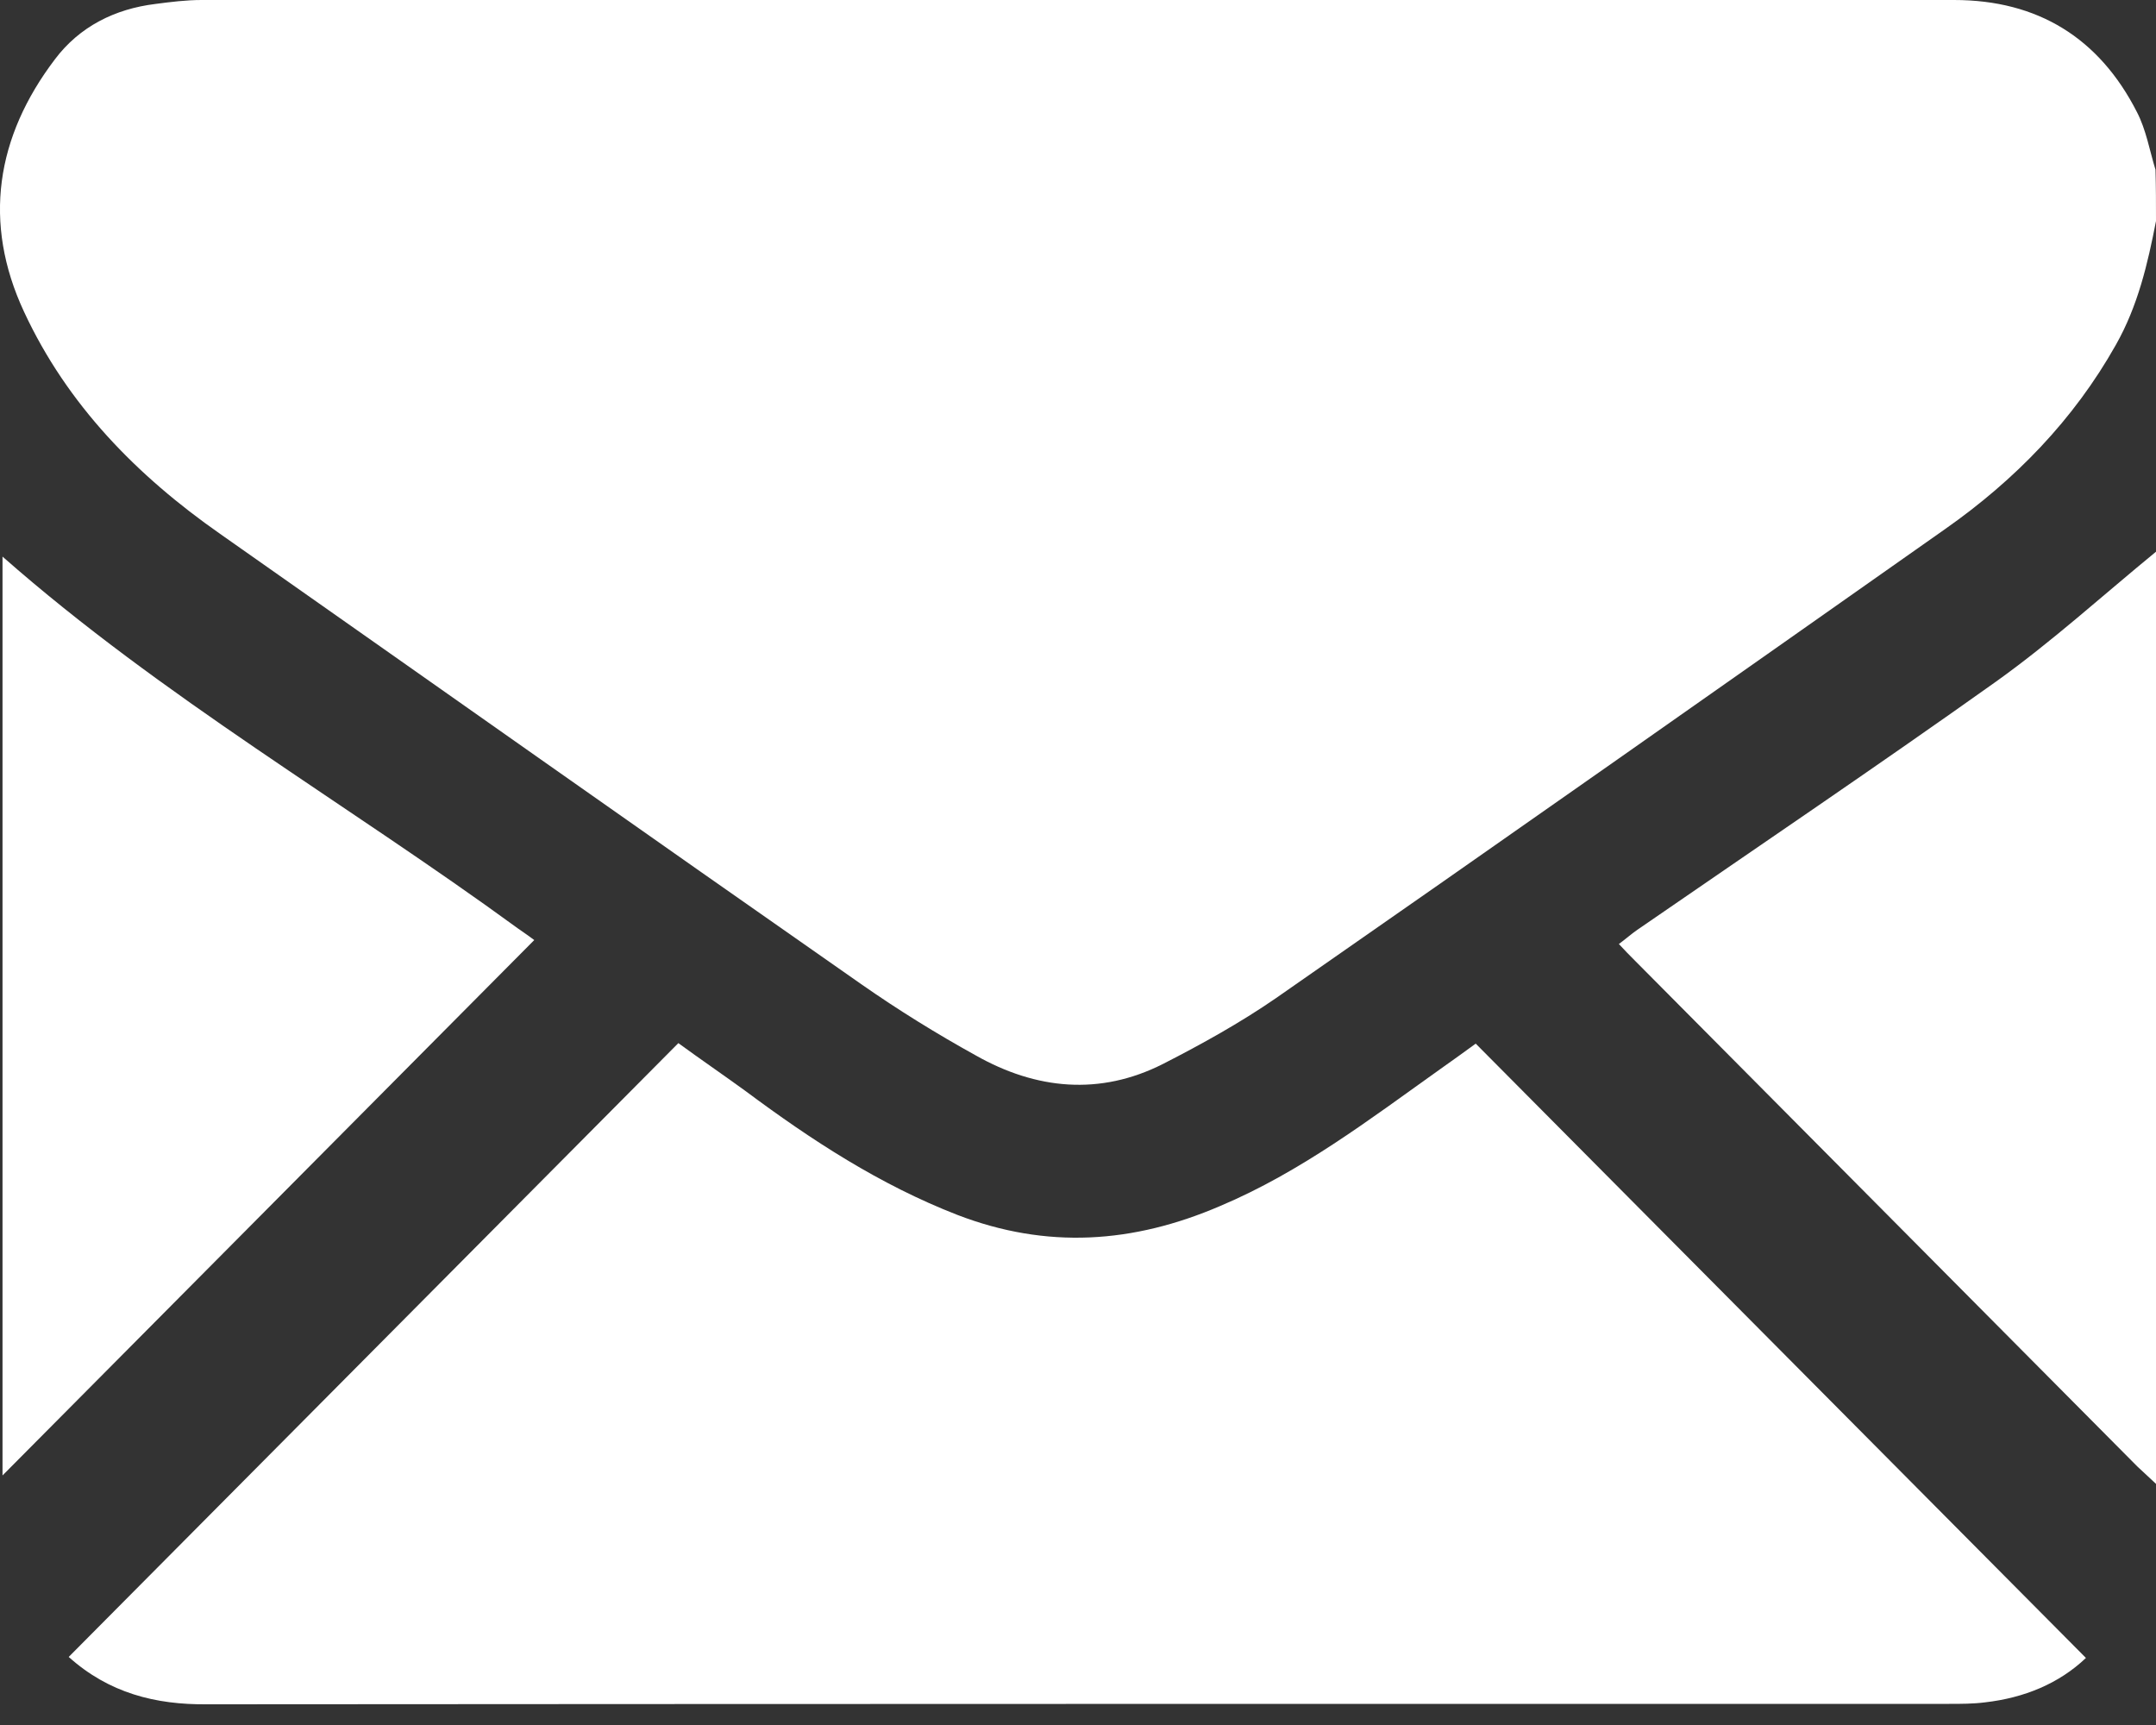
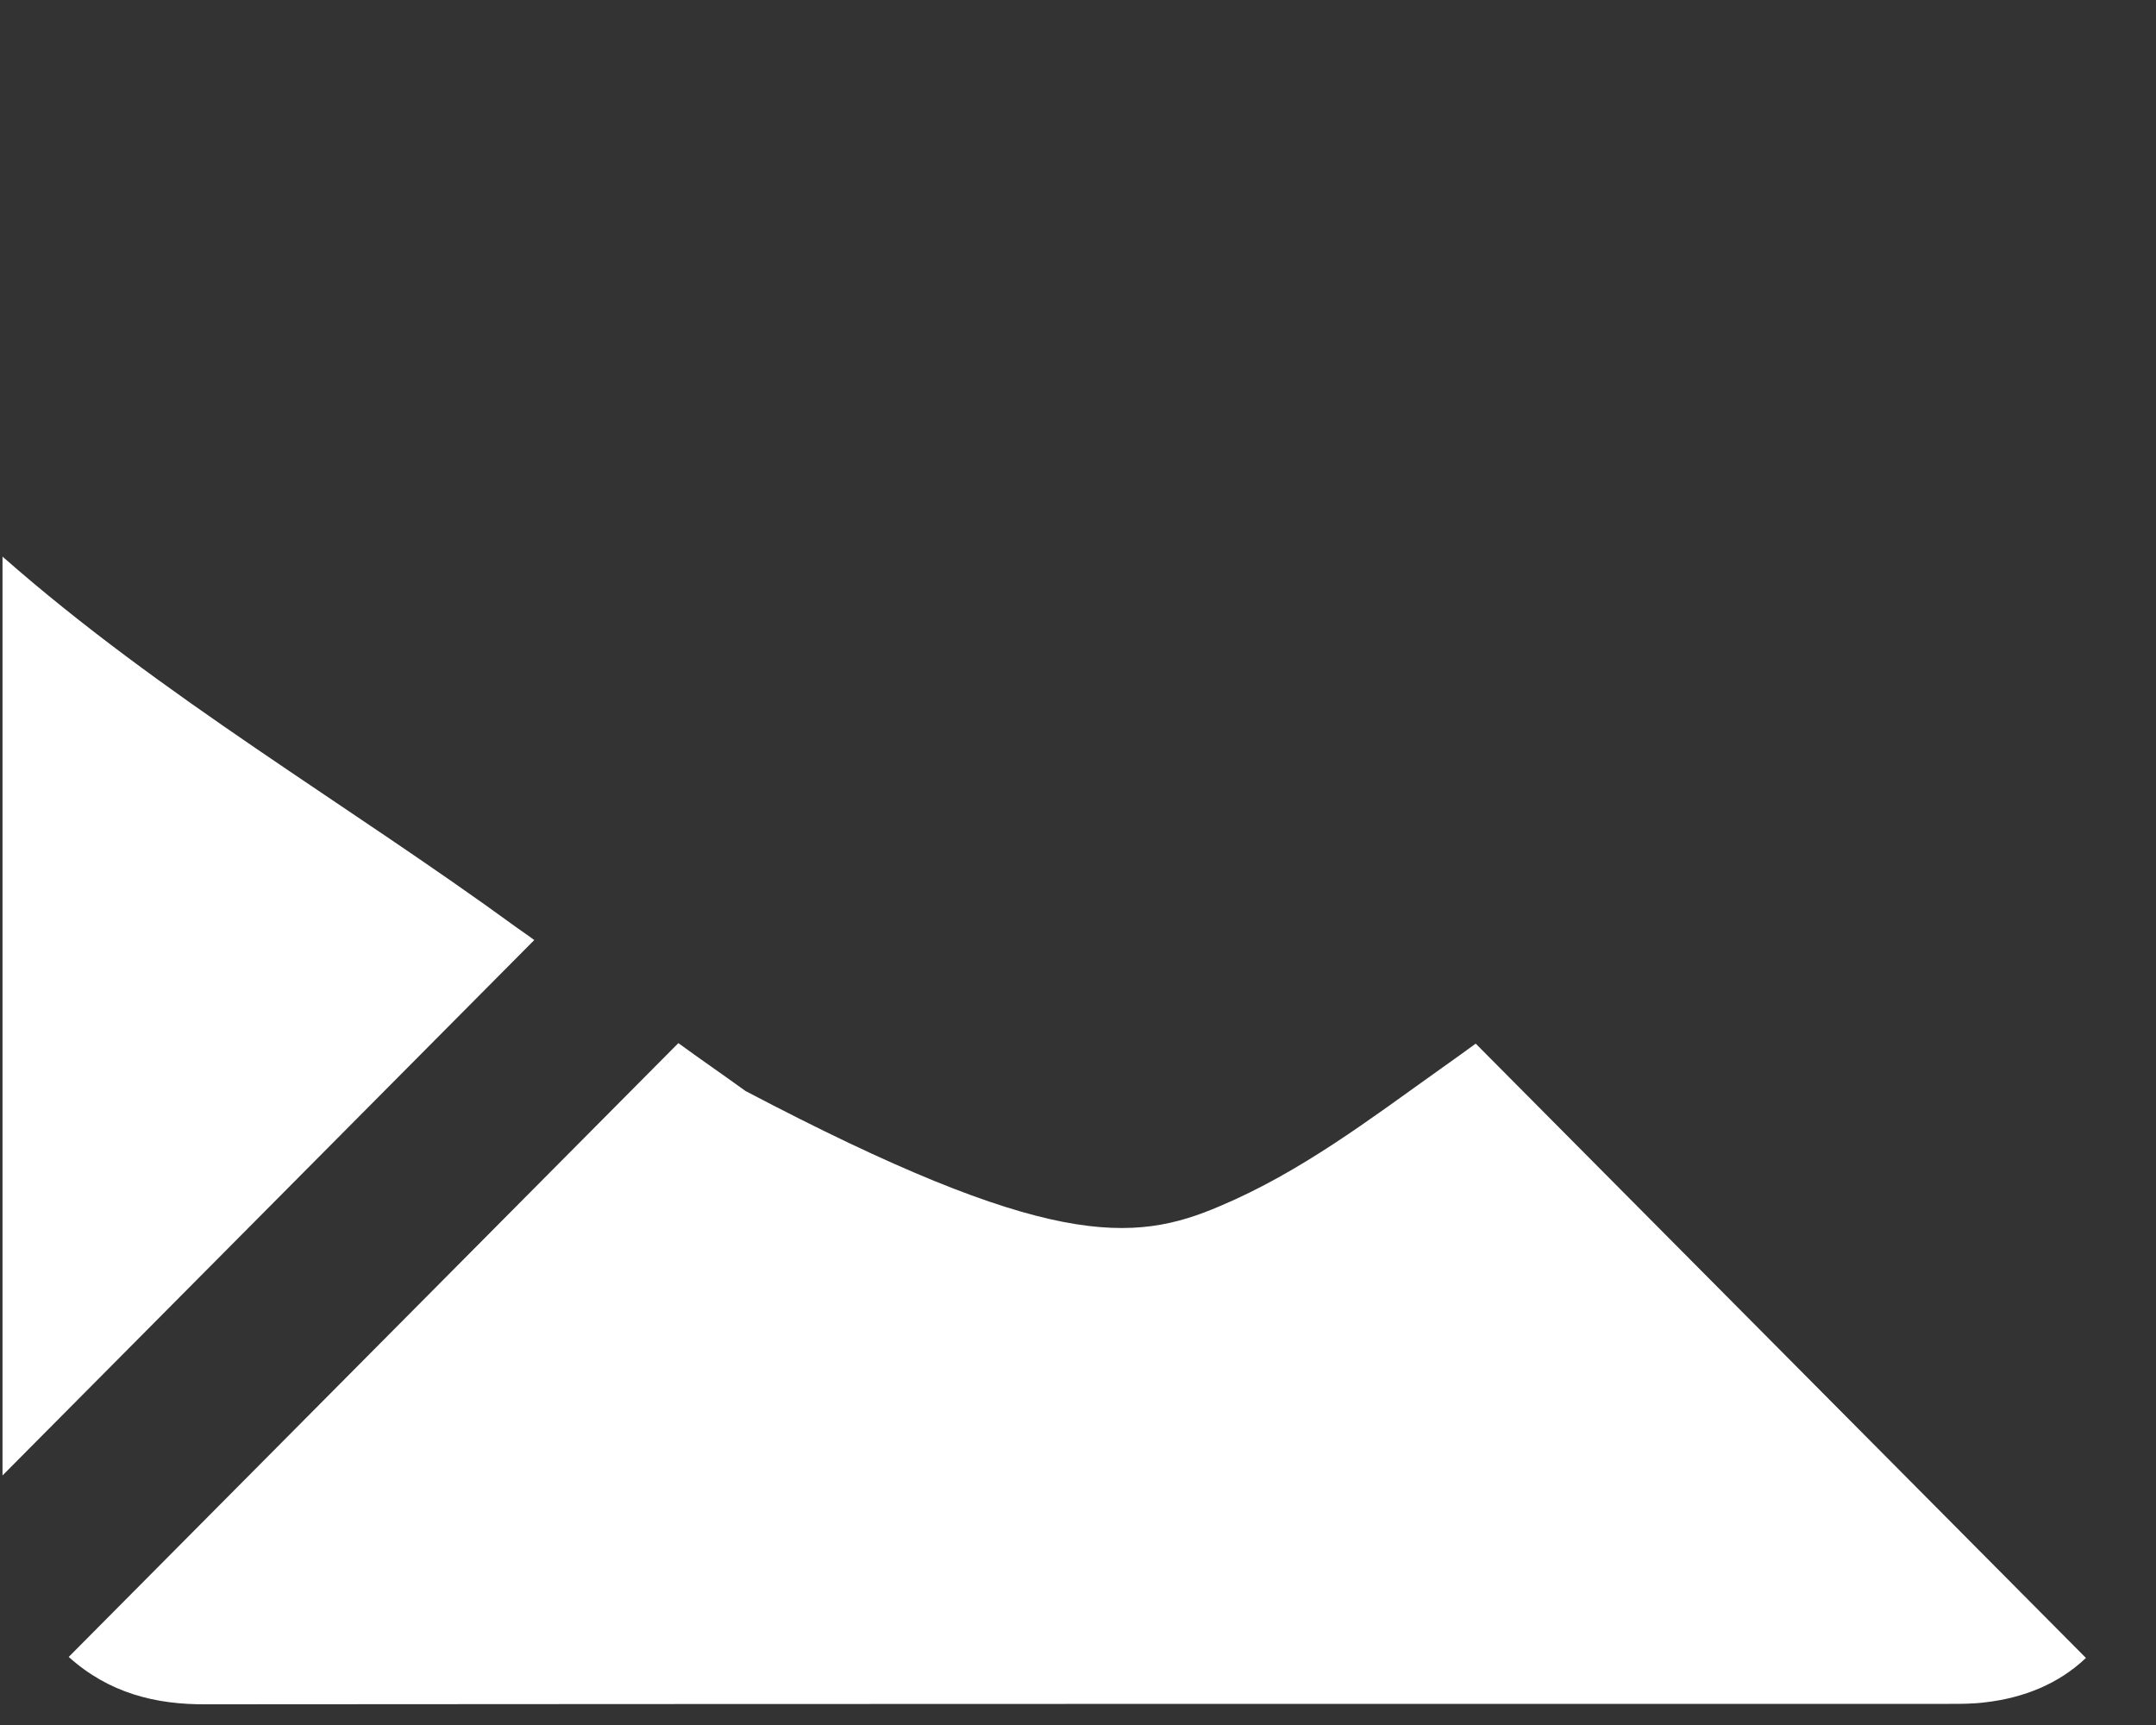
<svg xmlns="http://www.w3.org/2000/svg" width="30" height="24" viewBox="0 0 30 24" fill="none">
  <rect x="0" y="0" width="30" height="24" fill="#333333" stroke="none" />
-   <path d="M30 3.076C29.884 3.673 29.748 4.257 29.441 4.799C28.854 5.842 28.036 6.68 27.067 7.36C23.965 9.543 20.862 11.726 17.752 13.889C17.254 14.232 16.722 14.527 16.184 14.802C15.304 15.248 14.417 15.159 13.579 14.685C13.033 14.383 12.501 14.054 11.99 13.697C9.009 11.616 6.036 9.516 3.063 7.428C1.904 6.618 0.935 5.63 0.335 4.339C-0.245 3.096 -0.054 1.902 0.765 0.824C1.106 0.371 1.597 0.124 2.163 0.055C2.374 0.027 2.592 0 2.804 0C10.933 0 19.061 0 27.19 0C28.356 0 29.209 0.529 29.734 1.558C29.863 1.806 29.911 2.094 29.993 2.362C30 2.602 30 2.835 30 3.076Z" fill="white" />
-   <path d="M30 20.645C29.911 20.562 29.829 20.487 29.741 20.404C27.409 18.056 25.076 15.708 22.744 13.36C22.676 13.292 22.608 13.223 22.526 13.134C22.621 13.065 22.696 12.996 22.785 12.935C24.449 11.788 26.127 10.655 27.777 9.481C28.554 8.925 29.263 8.28 30 7.676C30 11.994 30 16.319 30 20.645Z" fill="white" />
-   <path d="M0.956 23.053C3.793 20.197 6.602 17.369 9.439 14.513C9.739 14.732 10.06 14.952 10.373 15.179C11.294 15.865 12.242 16.483 13.319 16.902C14.567 17.383 15.768 17.3 16.981 16.778C18.1 16.305 19.055 15.577 20.037 14.877C20.214 14.753 20.384 14.629 20.534 14.52C23.371 17.376 26.188 20.211 29.025 23.067C28.65 23.424 28.165 23.623 27.62 23.685C27.456 23.706 27.286 23.706 27.122 23.706C19.041 23.706 10.96 23.706 2.879 23.712C2.163 23.719 1.515 23.555 0.956 23.053Z" fill="white" />
+   <path d="M0.956 23.053C3.793 20.197 6.602 17.369 9.439 14.513C9.739 14.732 10.06 14.952 10.373 15.179C14.567 17.383 15.768 17.3 16.981 16.778C18.1 16.305 19.055 15.577 20.037 14.877C20.214 14.753 20.384 14.629 20.534 14.52C23.371 17.376 26.188 20.211 29.025 23.067C28.65 23.424 28.165 23.623 27.62 23.685C27.456 23.706 27.286 23.706 27.122 23.706C19.041 23.706 10.96 23.706 2.879 23.712C2.163 23.719 1.515 23.555 0.956 23.053Z" fill="white" />
  <path d="M0.035 7.744C2.258 9.701 4.822 11.177 7.202 12.914C7.291 12.976 7.379 13.037 7.434 13.079C4.958 15.571 2.483 18.063 0.035 20.528C0.035 16.305 0.035 12.021 0.035 7.744Z" fill="white" />
</svg>